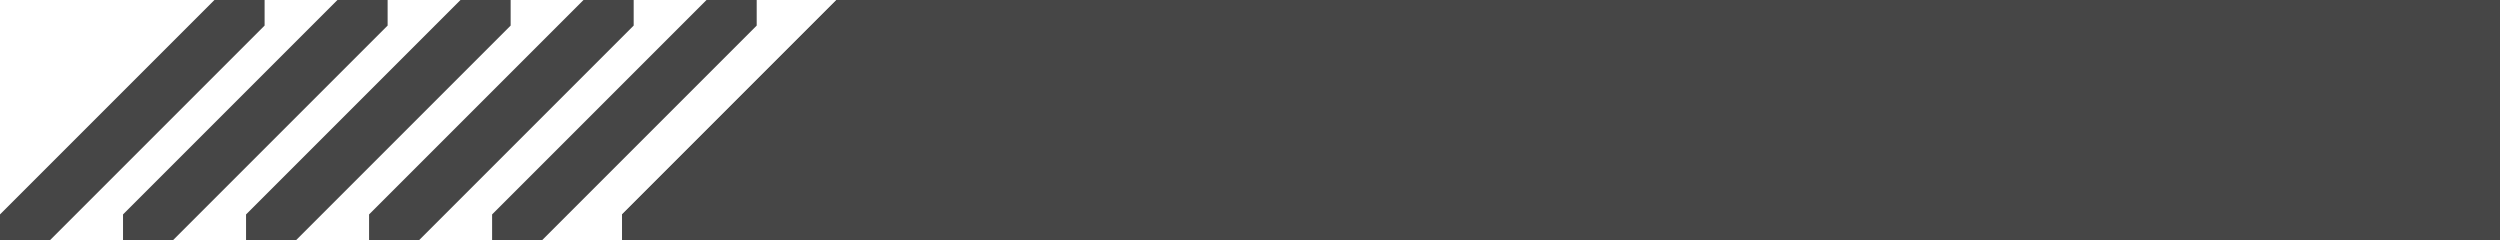
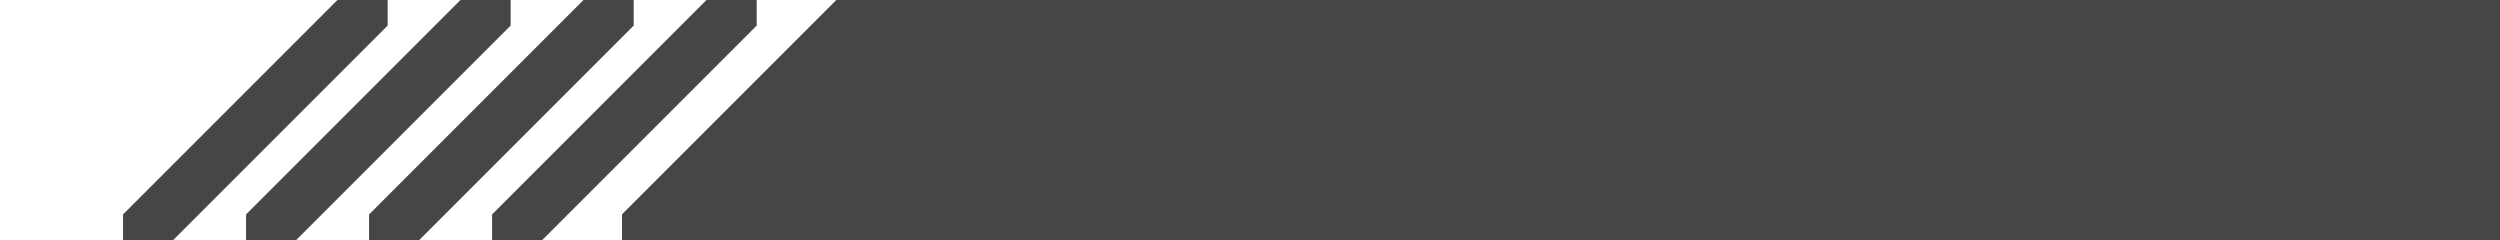
<svg xmlns="http://www.w3.org/2000/svg" id="_レイヤー_2" data-name="レイヤー 2" viewBox="0 0 1000 96">
  <defs>
    <style>
      .cls-1 {
        fill: #464646;
      }
    </style>
  </defs>
  <g id="sticker">
    <polygon class="cls-1" points="248.84 85.77 248.84 96 1000 96 1000 0 334.61 0 248.84 85.77" />
    <g>
      <polygon class="cls-1" points="147.63 85.77 147.63 96 167.7 96 253.47 10.23 253.47 0 233.4 0 147.63 85.77" />
      <polygon class="cls-1" points="98.42 85.77 98.42 96 118.49 96 204.26 10.23 204.26 0 184.19 0 98.42 85.77" />
      <polygon class="cls-1" points="49.21 85.77 49.21 96 69.28 96 155.05 10.23 155.05 0 134.98 0 49.21 85.77" />
-       <polygon class="cls-1" points="0 85.77 0 96 20.07 96 105.84 10.23 105.84 0 85.77 0 0 85.77" />
-       <polygon class="cls-1" points="300.85 85.77 300.85 96 320.92 96 406.69 10.23 406.69 0 386.62 0 300.85 85.77" />
      <polygon class="cls-1" points="248.84 85.77 248.84 96 268.91 96 354.68 10.23 354.68 0 334.61 0 248.84 85.77" />
      <polygon class="cls-1" points="196.84 85.77 196.84 96 216.91 96 302.68 10.23 302.68 0 282.61 0 196.84 85.77" />
      <polygon class="cls-1" points="402.06 85.77 402.06 96 422.13 96 507.9 10.23 507.9 0 487.83 0 402.06 85.77" />
      <polygon class="cls-1" points="350.06 85.77 350.06 96 370.13 96 455.9 10.23 455.9 0 435.83 0 350.06 85.77" />
      <polygon class="cls-1" points="451.27 85.77 451.27 96 471.34 96 557.11 10.23 557.11 0 537.04 0 451.27 85.77" />
-       <polygon class="cls-1" points="500.48 85.77 500.48 96 520.55 96 606.32 10.23 606.32 0 586.25 0 500.48 85.77" />
      <polygon class="cls-1" points="549.69 85.77 549.69 96 569.76 96 655.53 10.23 655.53 0 635.46 0 549.69 85.77" />
      <polygon class="cls-1" points="598.9 85.77 598.9 96 618.97 96 704.74 10.23 704.74 0 684.67 0 598.9 85.77" />
      <polygon class="cls-1" points="648.11 85.77 648.11 96 668.18 96 753.95 10.23 753.95 0 733.88 0 648.11 85.77" />
-       <polygon class="cls-1" points="697.32 85.77 697.32 96 717.39 96 803.16 10.23 803.16 0 783.09 0 697.32 85.77" />
      <polygon class="cls-1" points="746.53 85.77 746.53 96 766.6 96 852.37 10.23 852.37 0 832.3 0 746.53 85.77" />
      <polygon class="cls-1" points="795.74 85.77 795.74 96 815.81 96 901.58 10.23 901.58 0 881.51 0 795.74 85.77" />
      <polygon class="cls-1" points="844.95 85.77 844.95 96 865.02 96 950.79 10.23 950.79 0 930.72 0 844.95 85.77" />
      <polygon class="cls-1" points="894.16 85.77 894.16 96 914.23 96 1000 10.23 1000 0 979.93 0 894.16 85.77" />
    </g>
  </g>
</svg>